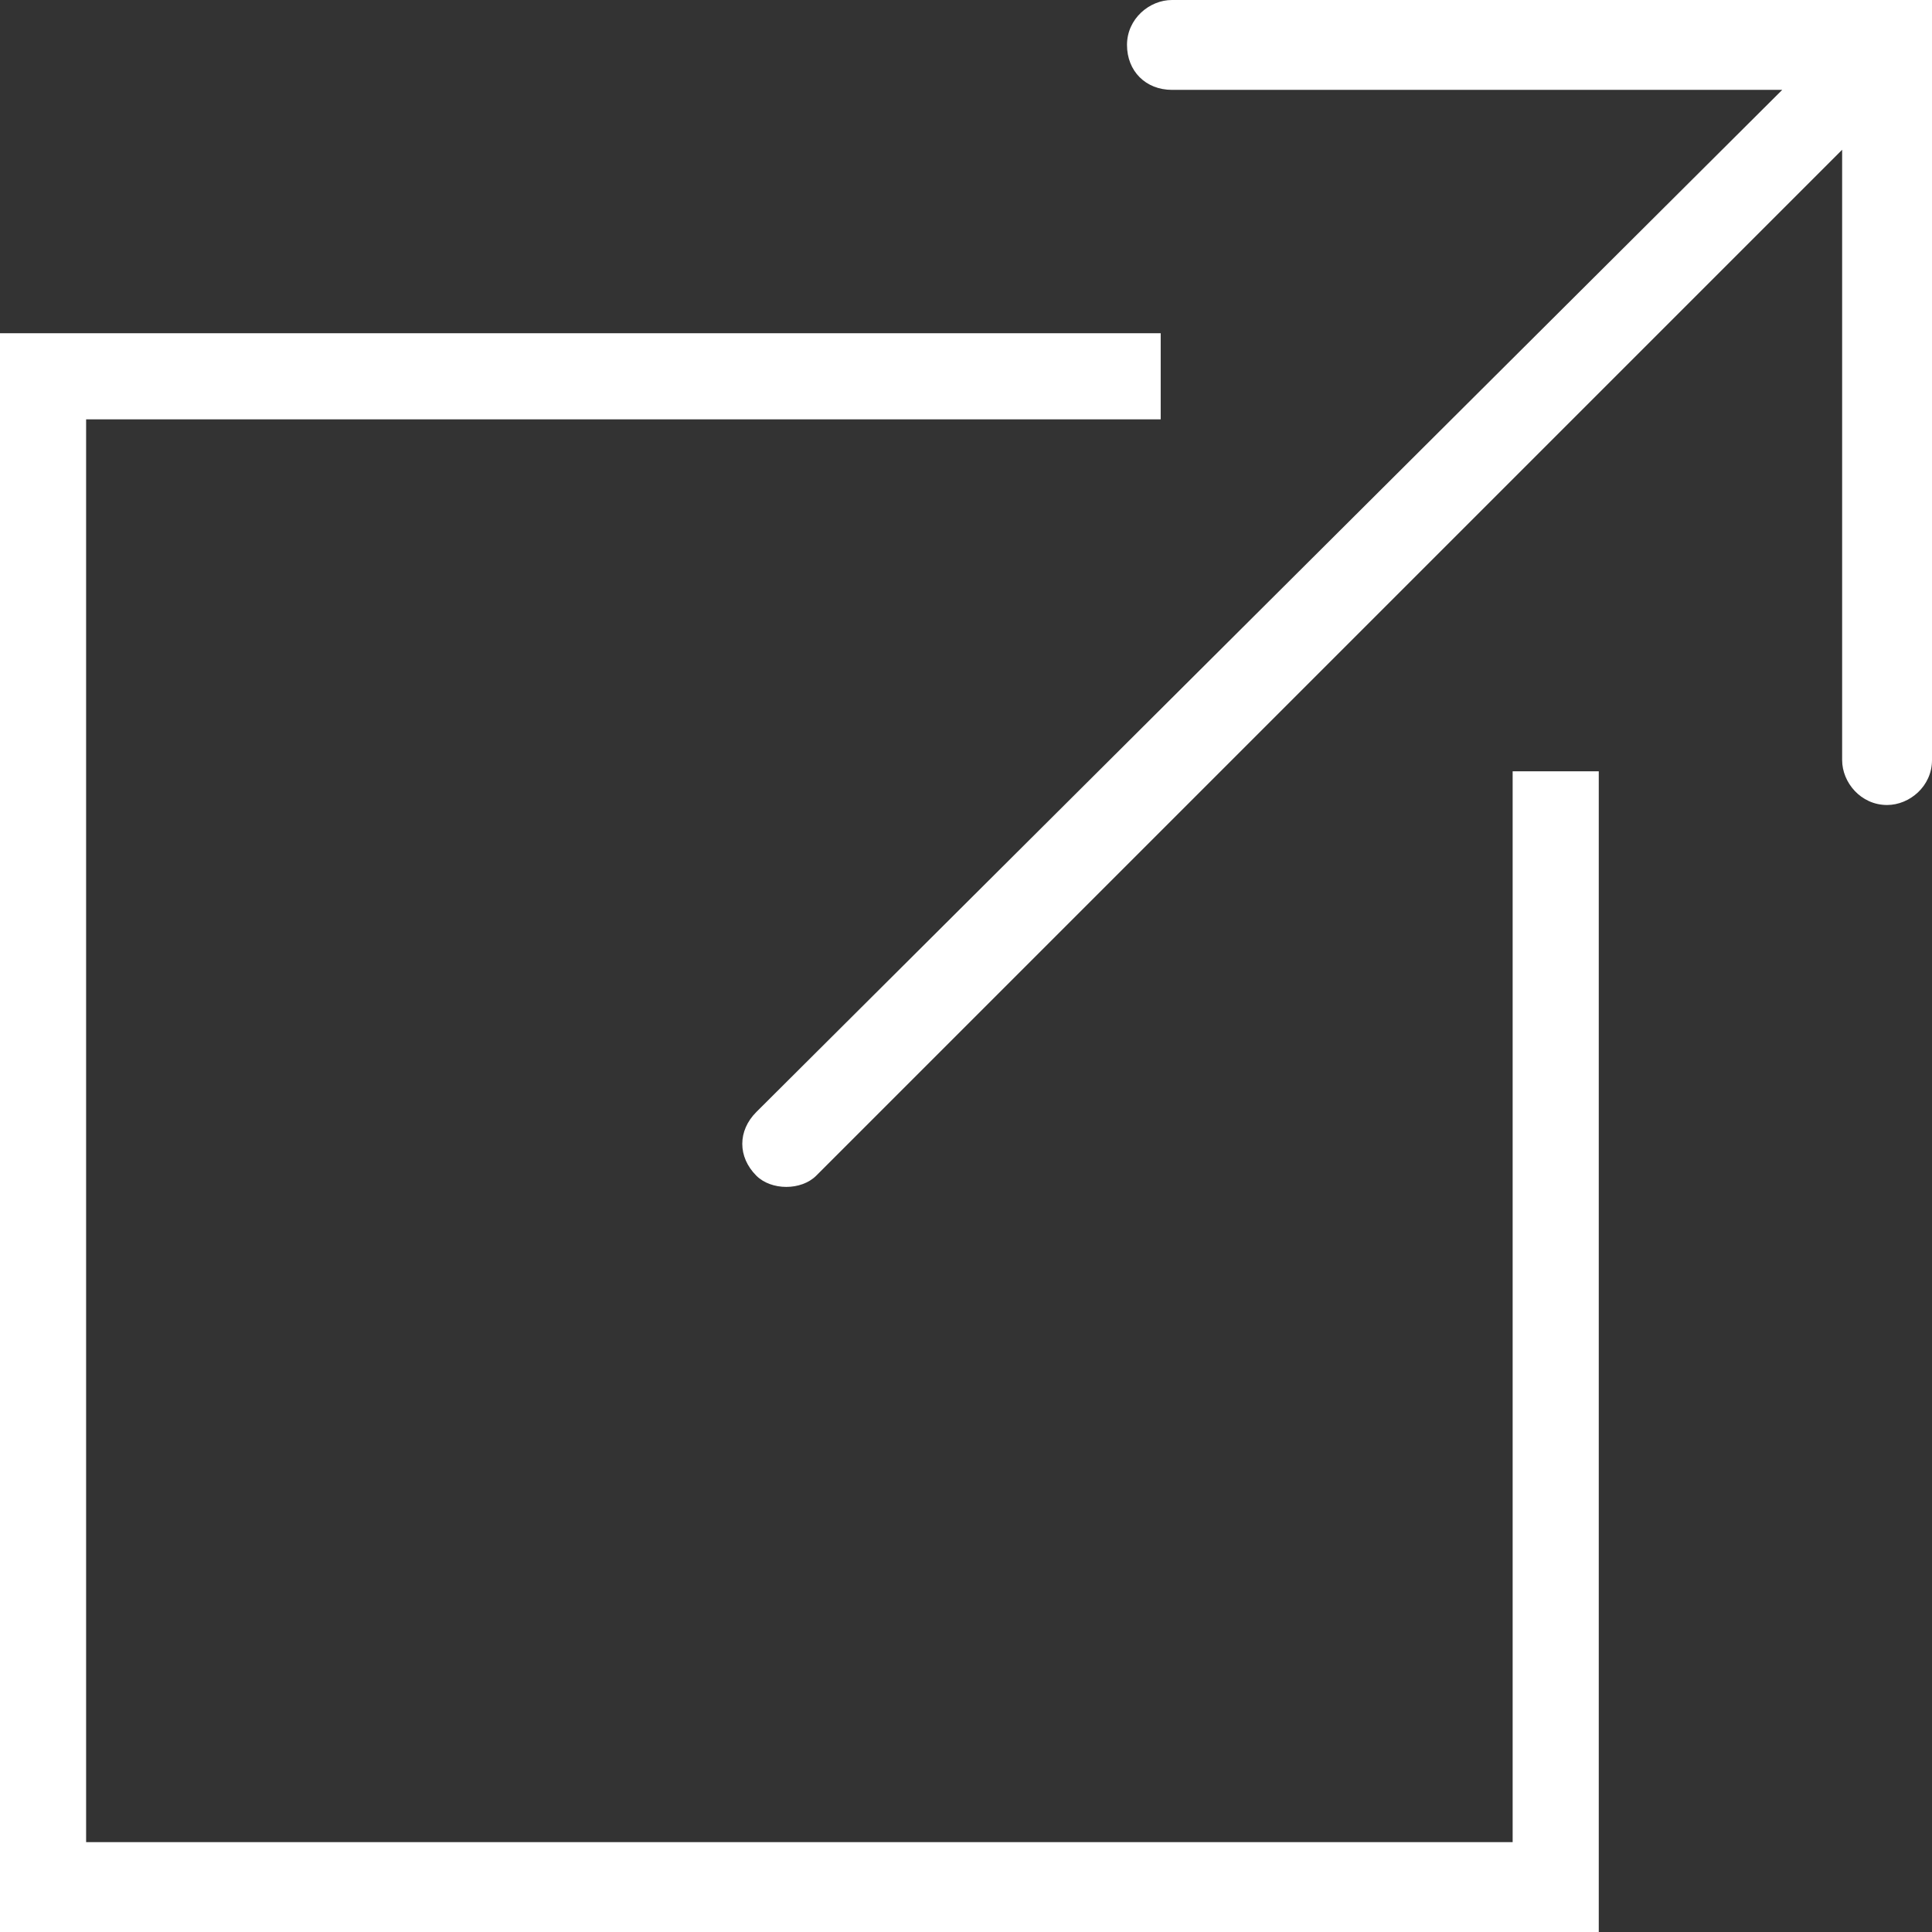
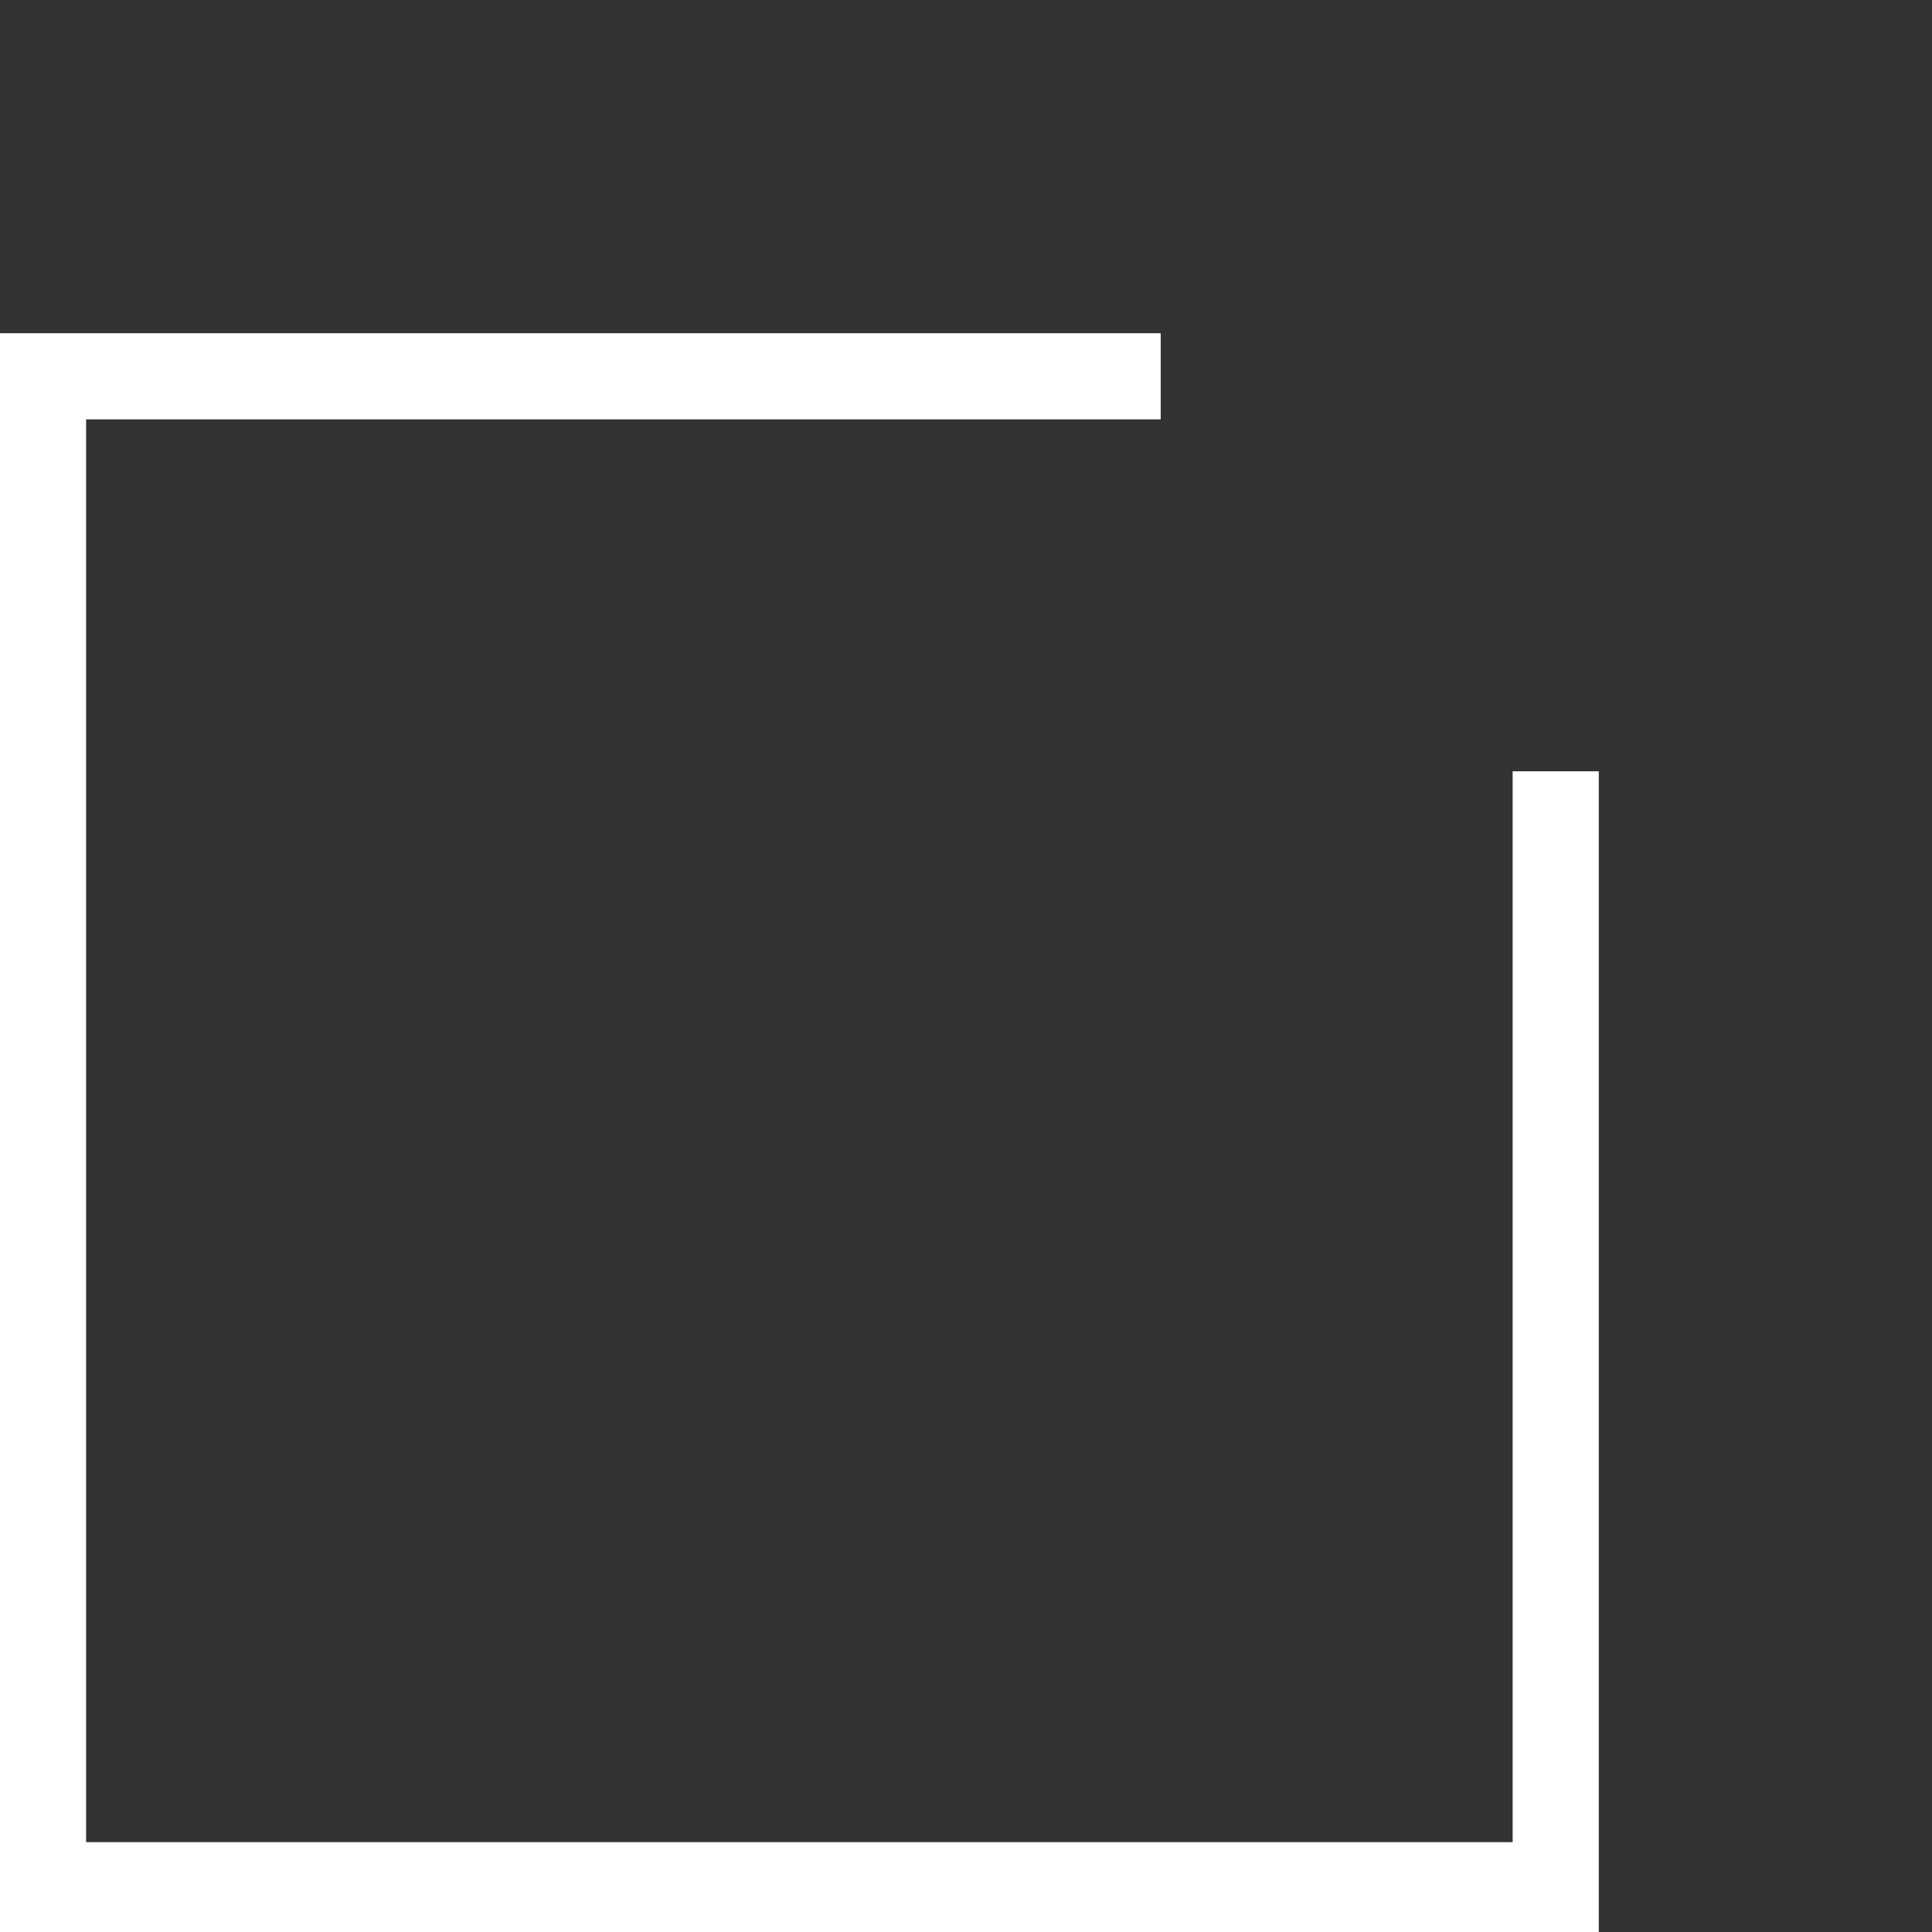
<svg xmlns="http://www.w3.org/2000/svg" version="1.1" id="Capa_1" x="0px" y="0px" viewBox="0 0 51.6 51.6" style="enable-background:new 0 0 51.6 51.6;" xml:space="preserve">
  <rect x="0" y="0" width="51.6" height="51.6" fill="#333333" stroke="none" />
  <style type="text/css">
	.st0{fill:#FFFFFF;}
</style>
  <g>
    <g>
-       <path class="st0" d="M31.3,0c-0.6,0-1.2,0.5-1.2,1.2s0.5,1.2,1.2,1.2h16.3L20.2,29.7c-0.5,0.5-0.5,1.2,0,1.7    c0.2,0.2,0.5,0.3,0.8,0.3s0.6-0.1,0.8-0.3L49.2,4v16.3c0,0.6,0.5,1.2,1.2,1.2c0.6,0,1.2-0.5,1.2-1.2V0H31.3z" />
      <polygon class="st0" points="40.4,49.2 2.3,49.2 2.3,11.2 31,11.2 31,8.9 0,8.9 0,51.6 42.7,51.6 42.7,20.6 40.4,20.6   " />
    </g>
  </g>
</svg>